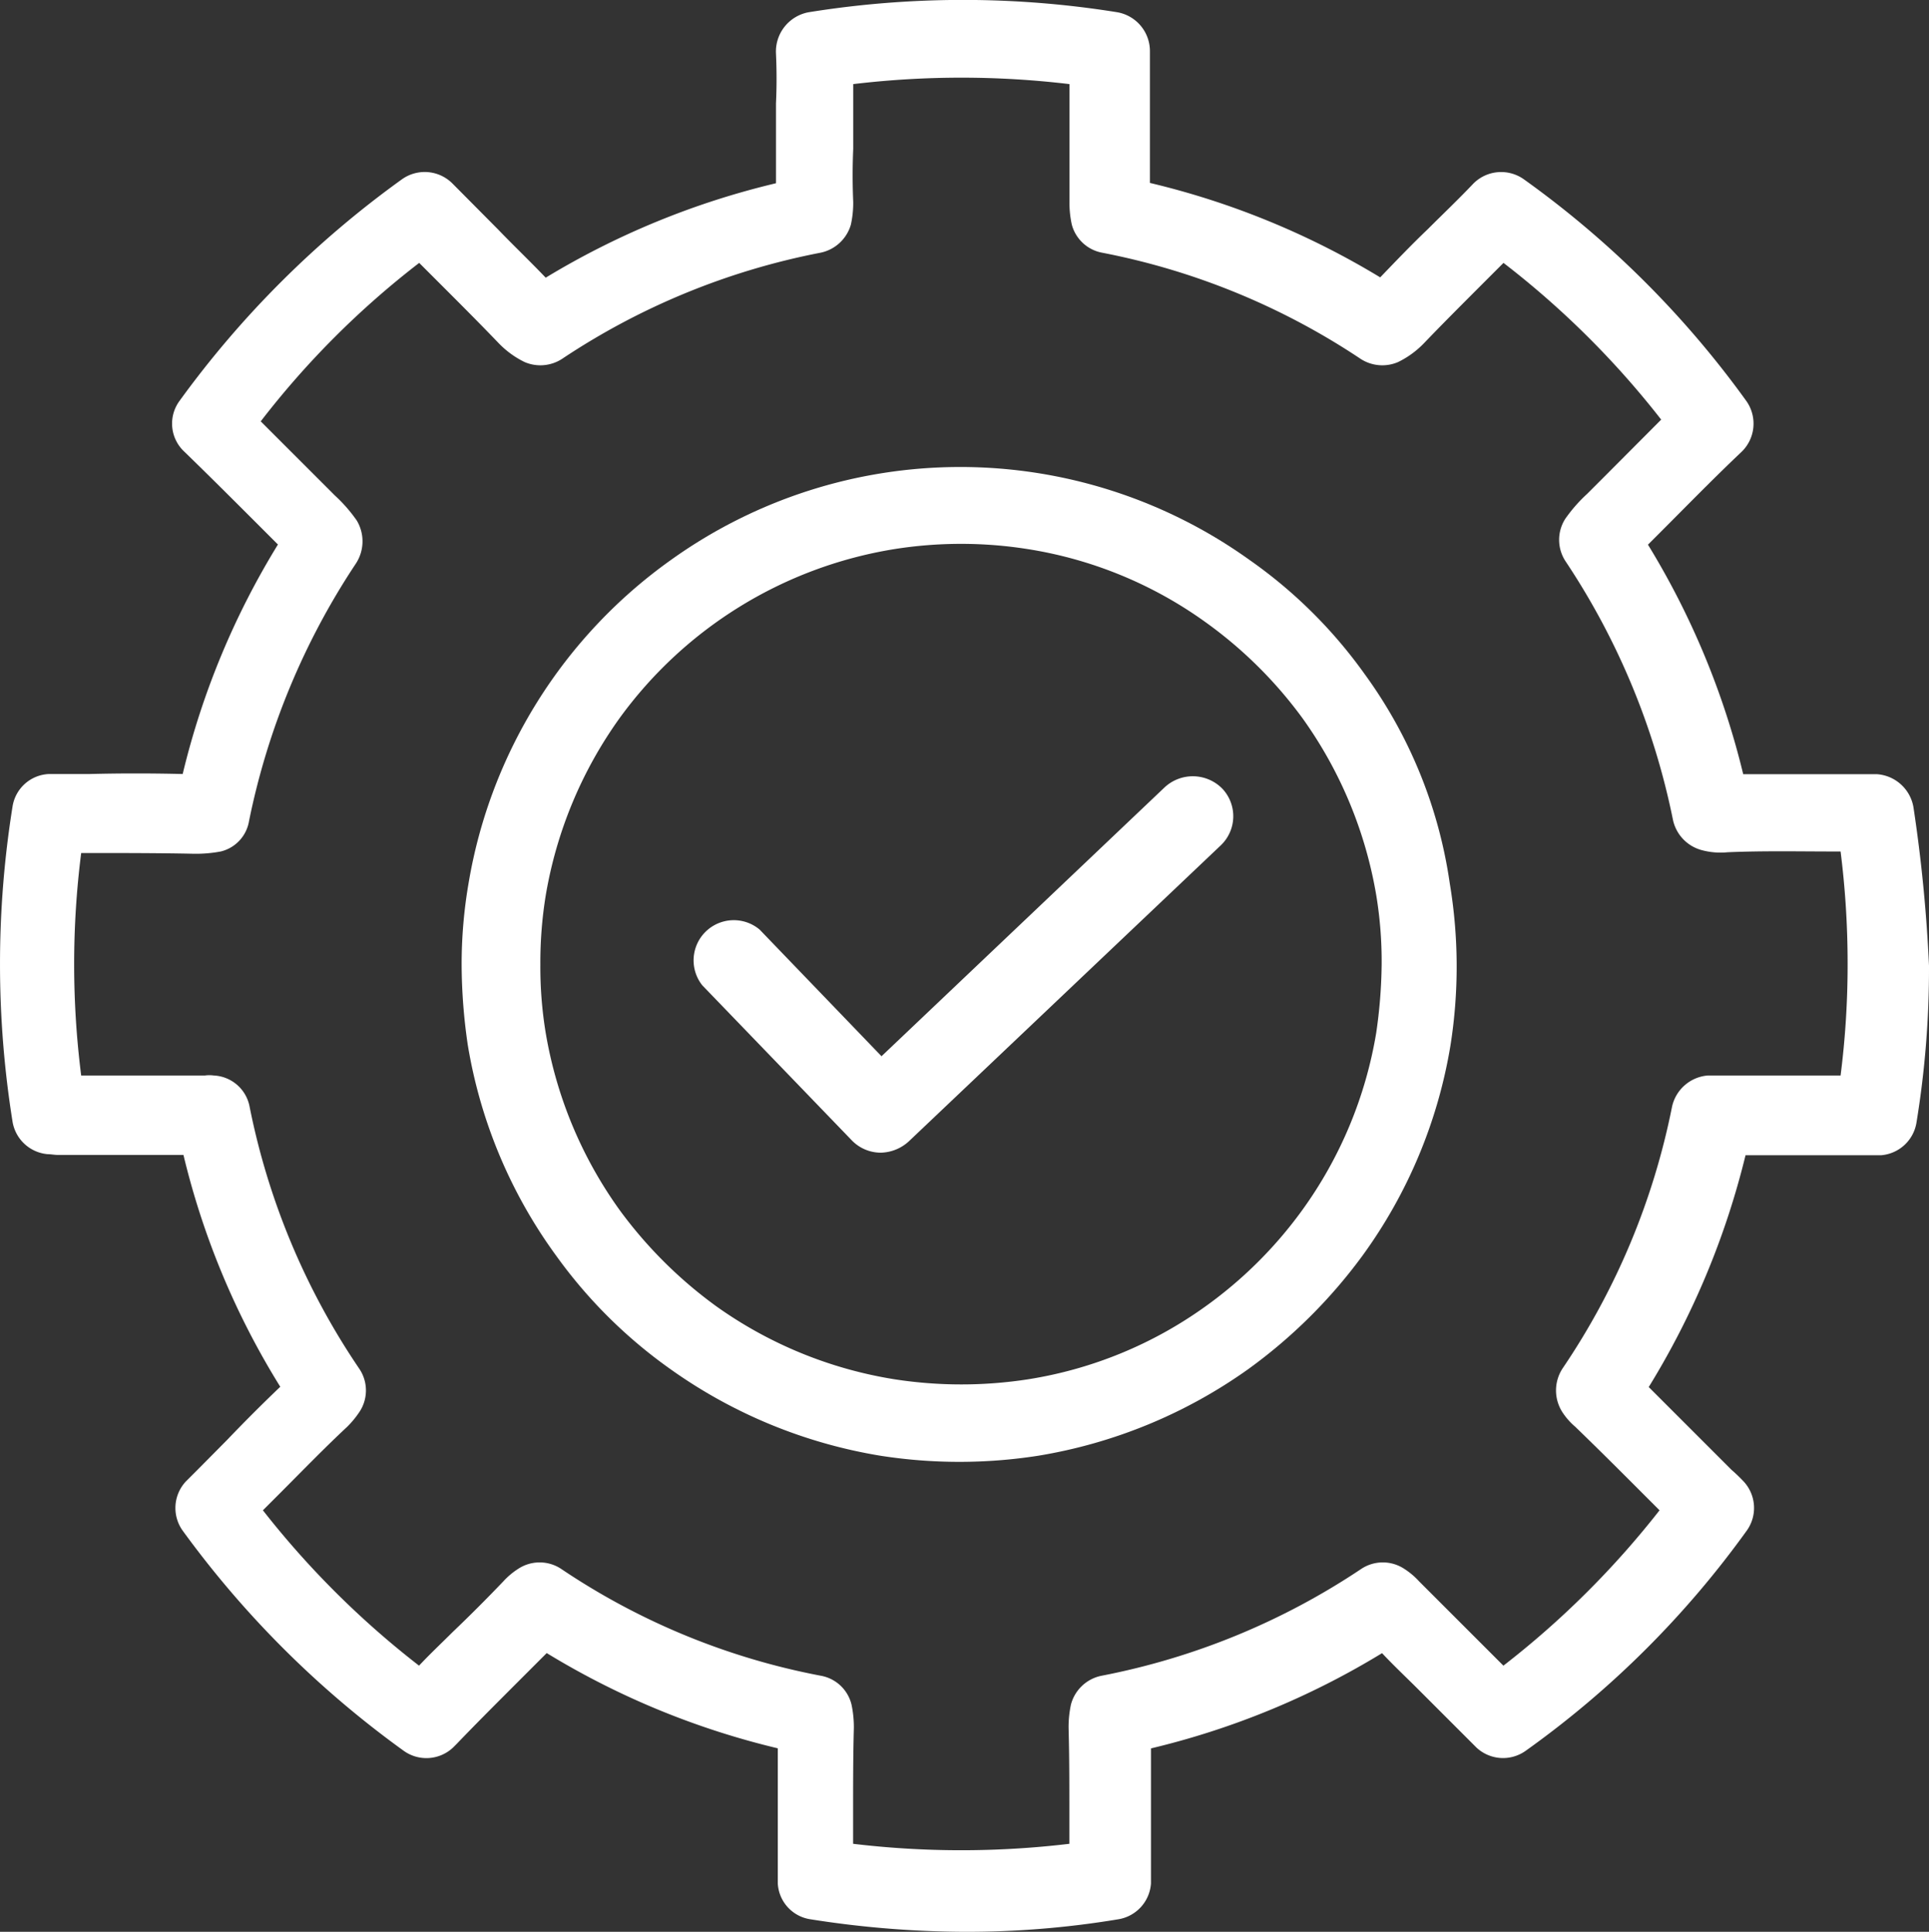
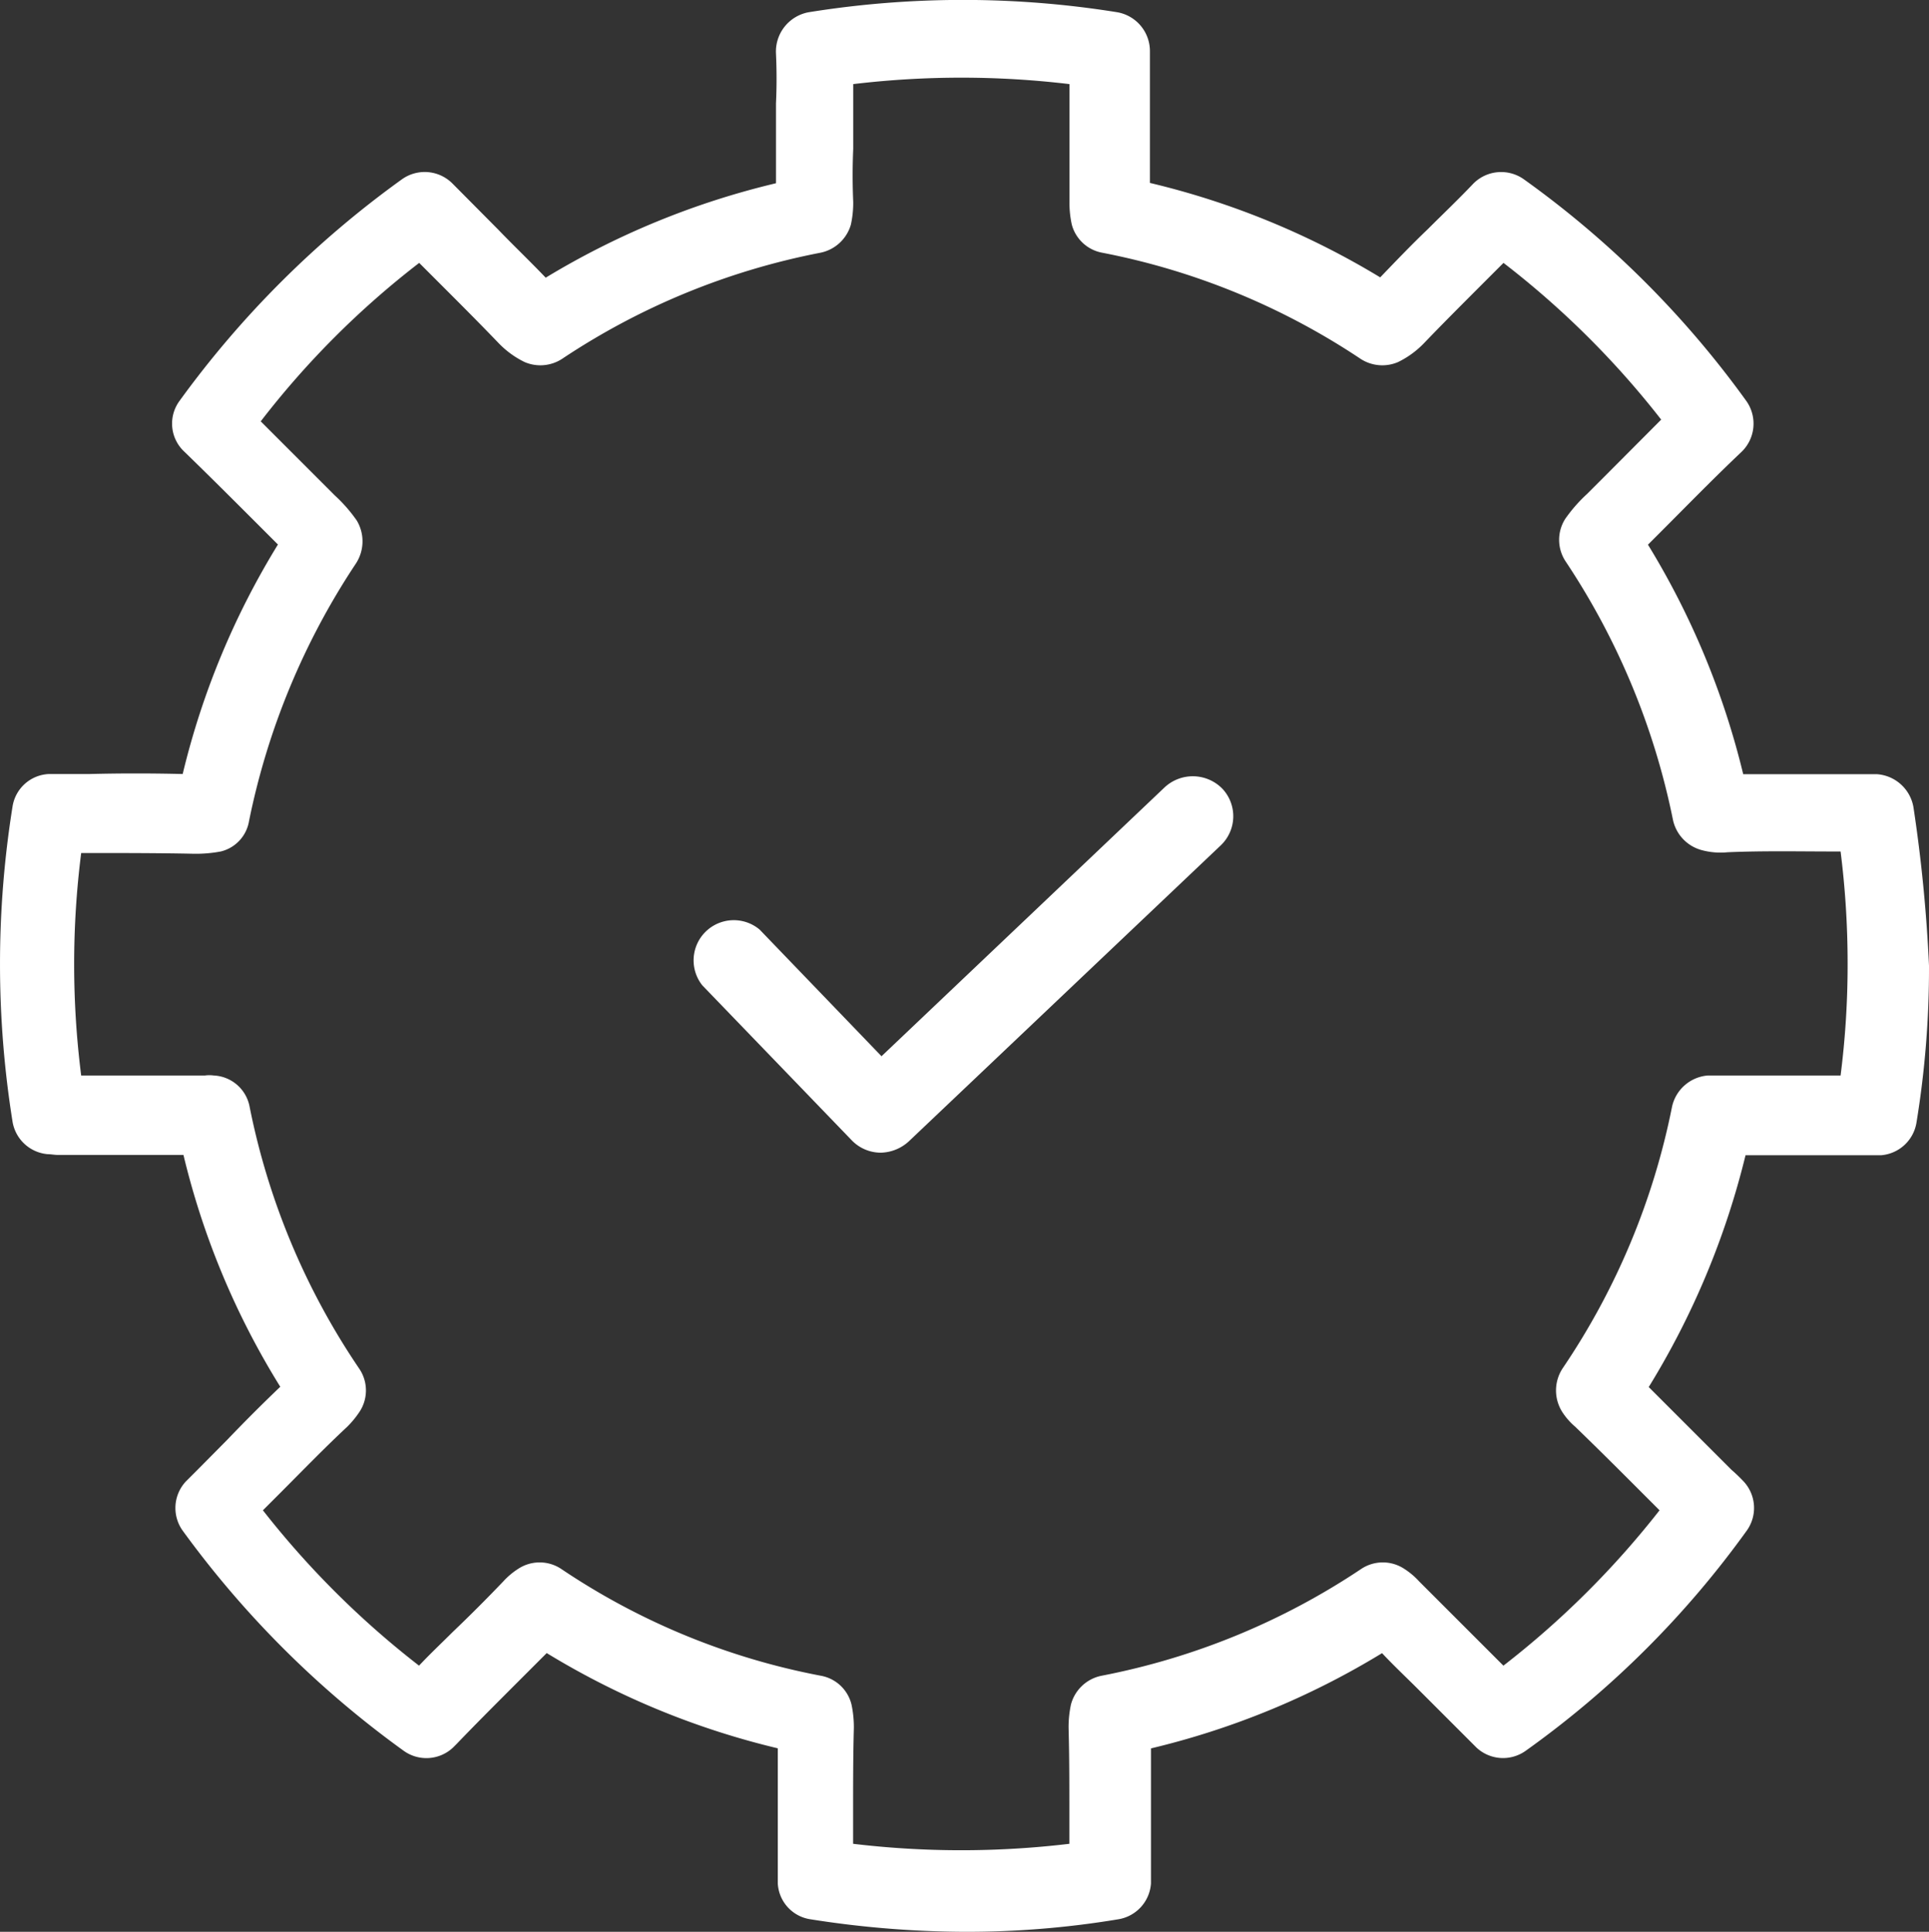
<svg xmlns="http://www.w3.org/2000/svg" width="48" height="48.072" viewBox="0 0 48 48.072">
  <rect x="0" y="0" width="48" height="48.072" fill="#333333" stroke="none" />
  <g id="noun-solution-2315324" transform="translate(190.035 -162.641)">
    <g id="Group_207620" data-name="Group 207620" transform="translate(-190.035 162.641)">
      <path id="Path_179537" data-name="Path 179537" d="M52.512,24.506a.991.991,0,0,0-.913-.816H48.277a19.863,19.863,0,0,0-2.37-5.711l.272-.272c.68-.68,1.36-1.379,2.059-2.04a.976.976,0,0,0,.117-1.263,24.069,24.069,0,0,0-5.536-5.517A.975.975,0,0,0,41.556,9c-.369.389-.758.758-1.127,1.127-.408.389-.8.8-1.185,1.2a19.928,19.928,0,0,0-5.73-2.35V5.7a.982.982,0,0,0-.816-.971,24.207,24.207,0,0,0-7.673,0,.994.994,0,0,0-.816,1.03c.019.408.019.835,0,1.243V8.985a19.928,19.928,0,0,0-5.73,2.35c-.389-.408-.8-.8-1.185-1.2L16.167,9A.975.975,0,0,0,14.9,8.888,24.459,24.459,0,0,0,9.368,14.4a.953.953,0,0,0,.117,1.263c.7.68,1.379,1.36,2.059,2.04l.272.272a19.639,19.639,0,0,0-2.37,5.711c-.777-.019-1.554-.019-2.312,0H6.124a.957.957,0,0,0-.913.816,24.8,24.8,0,0,0,0,7.828.97.97,0,0,0,.874.816c.078,0,.175.019.253.019H9.465a19.546,19.546,0,0,0,2.409,5.769c-.447.427-.894.874-1.321,1.321L9.815,41l-.291.291a.969.969,0,0,0-.078,1.224,24.515,24.515,0,0,0,5.5,5.478.968.968,0,0,0,1.224-.078l.1-.1c.447-.466.894-.913,1.34-1.36l.894-.894a19.867,19.867,0,0,0,5.75,2.37v3.361a.953.953,0,0,0,.816.894,25.009,25.009,0,0,0,3.827.311,22.942,22.942,0,0,0,3.827-.311.97.97,0,0,0,.816-.894V47.933a19.867,19.867,0,0,0,5.75-2.37c.291.311.6.6.894.894l1.34,1.34.117.117a.969.969,0,0,0,1.224.078,23.734,23.734,0,0,0,5.5-5.478.968.968,0,0,0-.078-1.224A4.1,4.1,0,0,0,47.985,41l-.738-.738-1.321-1.321a20.075,20.075,0,0,0,2.409-5.769h3.38a.97.97,0,0,0,.874-.816,23.706,23.706,0,0,0,.311-3.9A37.64,37.64,0,0,0,52.512,24.506ZM50.7,31.188H47.4a.992.992,0,0,0-.894.777,17.79,17.79,0,0,1-2.72,6.507,1,1,0,0,0,0,1.107,1.677,1.677,0,0,0,.311.35c.563.544,1.127,1.107,1.69,1.671l.408.408a22.175,22.175,0,0,1-3.885,3.866l-.835-.835-1.263-1.263a1.845,1.845,0,0,0-.369-.311.97.97,0,0,0-1.068,0,17.635,17.635,0,0,1-6.469,2.661.987.987,0,0,0-.758.719,2.692,2.692,0,0,0-.058.583c.019.7.019,1.379.019,2.079v.8a22.663,22.663,0,0,1-5.381,0v-.8c0-.7,0-1.379.019-2.079a2.692,2.692,0,0,0-.058-.583.958.958,0,0,0-.758-.719,17.366,17.366,0,0,1-6.469-2.661.97.97,0,0,0-1.068,0,1.845,1.845,0,0,0-.369.311c-.408.427-.835.855-1.263,1.263-.272.272-.563.544-.835.835a22.175,22.175,0,0,1-3.885-3.866l.408-.408c.563-.563,1.107-1.127,1.69-1.671a2.315,2.315,0,0,0,.291-.35.964.964,0,0,0,0-1.107,17.79,17.79,0,0,1-2.72-6.507.953.953,0,0,0-.894-.777.783.783,0,0,0-.214,0H6.92a22,22,0,0,1,0-5.536h.136c.874,0,1.787,0,2.681.019a3.339,3.339,0,0,0,.66-.058.936.936,0,0,0,.7-.758,18.049,18.049,0,0,1,2.661-6.41,1.01,1.01,0,0,0,.019-1.068,3.763,3.763,0,0,0-.544-.622l-.389-.389L11.388,14.91a21.653,21.653,0,0,1,3.943-3.943l.544.544c.486.486.971.971,1.437,1.457a2.276,2.276,0,0,0,.641.466.991.991,0,0,0,.932-.078,17.615,17.615,0,0,1,6.43-2.642.994.994,0,0,0,.758-.7,2.51,2.51,0,0,0,.058-.563c-.019-.447-.019-.874,0-1.321V6.518a22.663,22.663,0,0,1,5.381,0V9.451a2.51,2.51,0,0,0,.058.563.964.964,0,0,0,.758.7,17.615,17.615,0,0,1,6.43,2.642.991.991,0,0,0,.932.078,2.276,2.276,0,0,0,.641-.466c.466-.486.952-.971,1.437-1.457l.544-.544a21.961,21.961,0,0,1,3.924,3.9L44.78,16.328l-.389.389a3.763,3.763,0,0,0-.544.622.971.971,0,0,0,.019,1.068,18.049,18.049,0,0,1,2.661,6.41.994.994,0,0,0,.7.758,1.785,1.785,0,0,0,.66.058c.894-.039,1.807-.019,2.681-.019H50.7a22.221,22.221,0,0,1,.175,2.778A21.845,21.845,0,0,1,50.7,31.188Zm.758-6.507Z" transform="translate(-4.9 -4.425)" fill="#fff" />
-       <path id="Path_179538" data-name="Path 179538" d="M85.365,68.229A11.9,11.9,0,0,0,82.5,65.387a12.358,12.358,0,0,0-14.4,0,12.388,12.388,0,0,0-5.035,8.047,11.886,11.886,0,0,0-.172,2.021,13.944,13.944,0,0,0,.153,2A12.282,12.282,0,0,0,65.246,82.7a12.1,12.1,0,0,0,2.842,2.822,12.487,12.487,0,0,0,5.225,2.155,12.723,12.723,0,0,0,3.929,0,12.487,12.487,0,0,0,5.225-2.155A12.867,12.867,0,0,0,85.308,82.7,12.282,12.282,0,0,0,87.5,77.458h0a12.569,12.569,0,0,0-.019-4.024A11.652,11.652,0,0,0,85.365,68.229Zm.286,8.925a10.446,10.446,0,0,1-1.85,4.424,10.558,10.558,0,0,1-2.4,2.384,10.309,10.309,0,0,1-4.405,1.812,10.88,10.88,0,0,1-3.337,0,10.483,10.483,0,0,1-4.424-1.812,10.958,10.958,0,0,1-2.4-2.384,10.547,10.547,0,0,1-1.85-4.424,10.024,10.024,0,0,1-.133-1.7,10.409,10.409,0,0,1,.133-1.716,10.583,10.583,0,0,1,1.831-4.405,10.519,10.519,0,0,1,6.827-4.214,10.617,10.617,0,0,1,3.356,0A10.309,10.309,0,0,1,81.4,66.932a10.726,10.726,0,0,1,2.422,2.4,10.583,10.583,0,0,1,1.831,4.405,10.094,10.094,0,0,1,.133,1.716A12.474,12.474,0,0,1,85.651,77.153Z" transform="translate(-51.406 -51.452)" fill="#fff" />
      <path id="Path_179539" data-name="Path 179539" d="M105.831,104.637,98.8,111.315l-3.032-3.151a1,1,0,0,0-1.427,1.387l3.726,3.864a1.006,1.006,0,0,0,.713.3,1.065,1.065,0,0,0,.694-.277l7.769-7.372a1,1,0,0,0,.04-1.407A1.029,1.029,0,0,0,105.831,104.637Z" transform="translate(-76.865 -85.031)" fill="#fff" />
    </g>
  </g>
</svg>